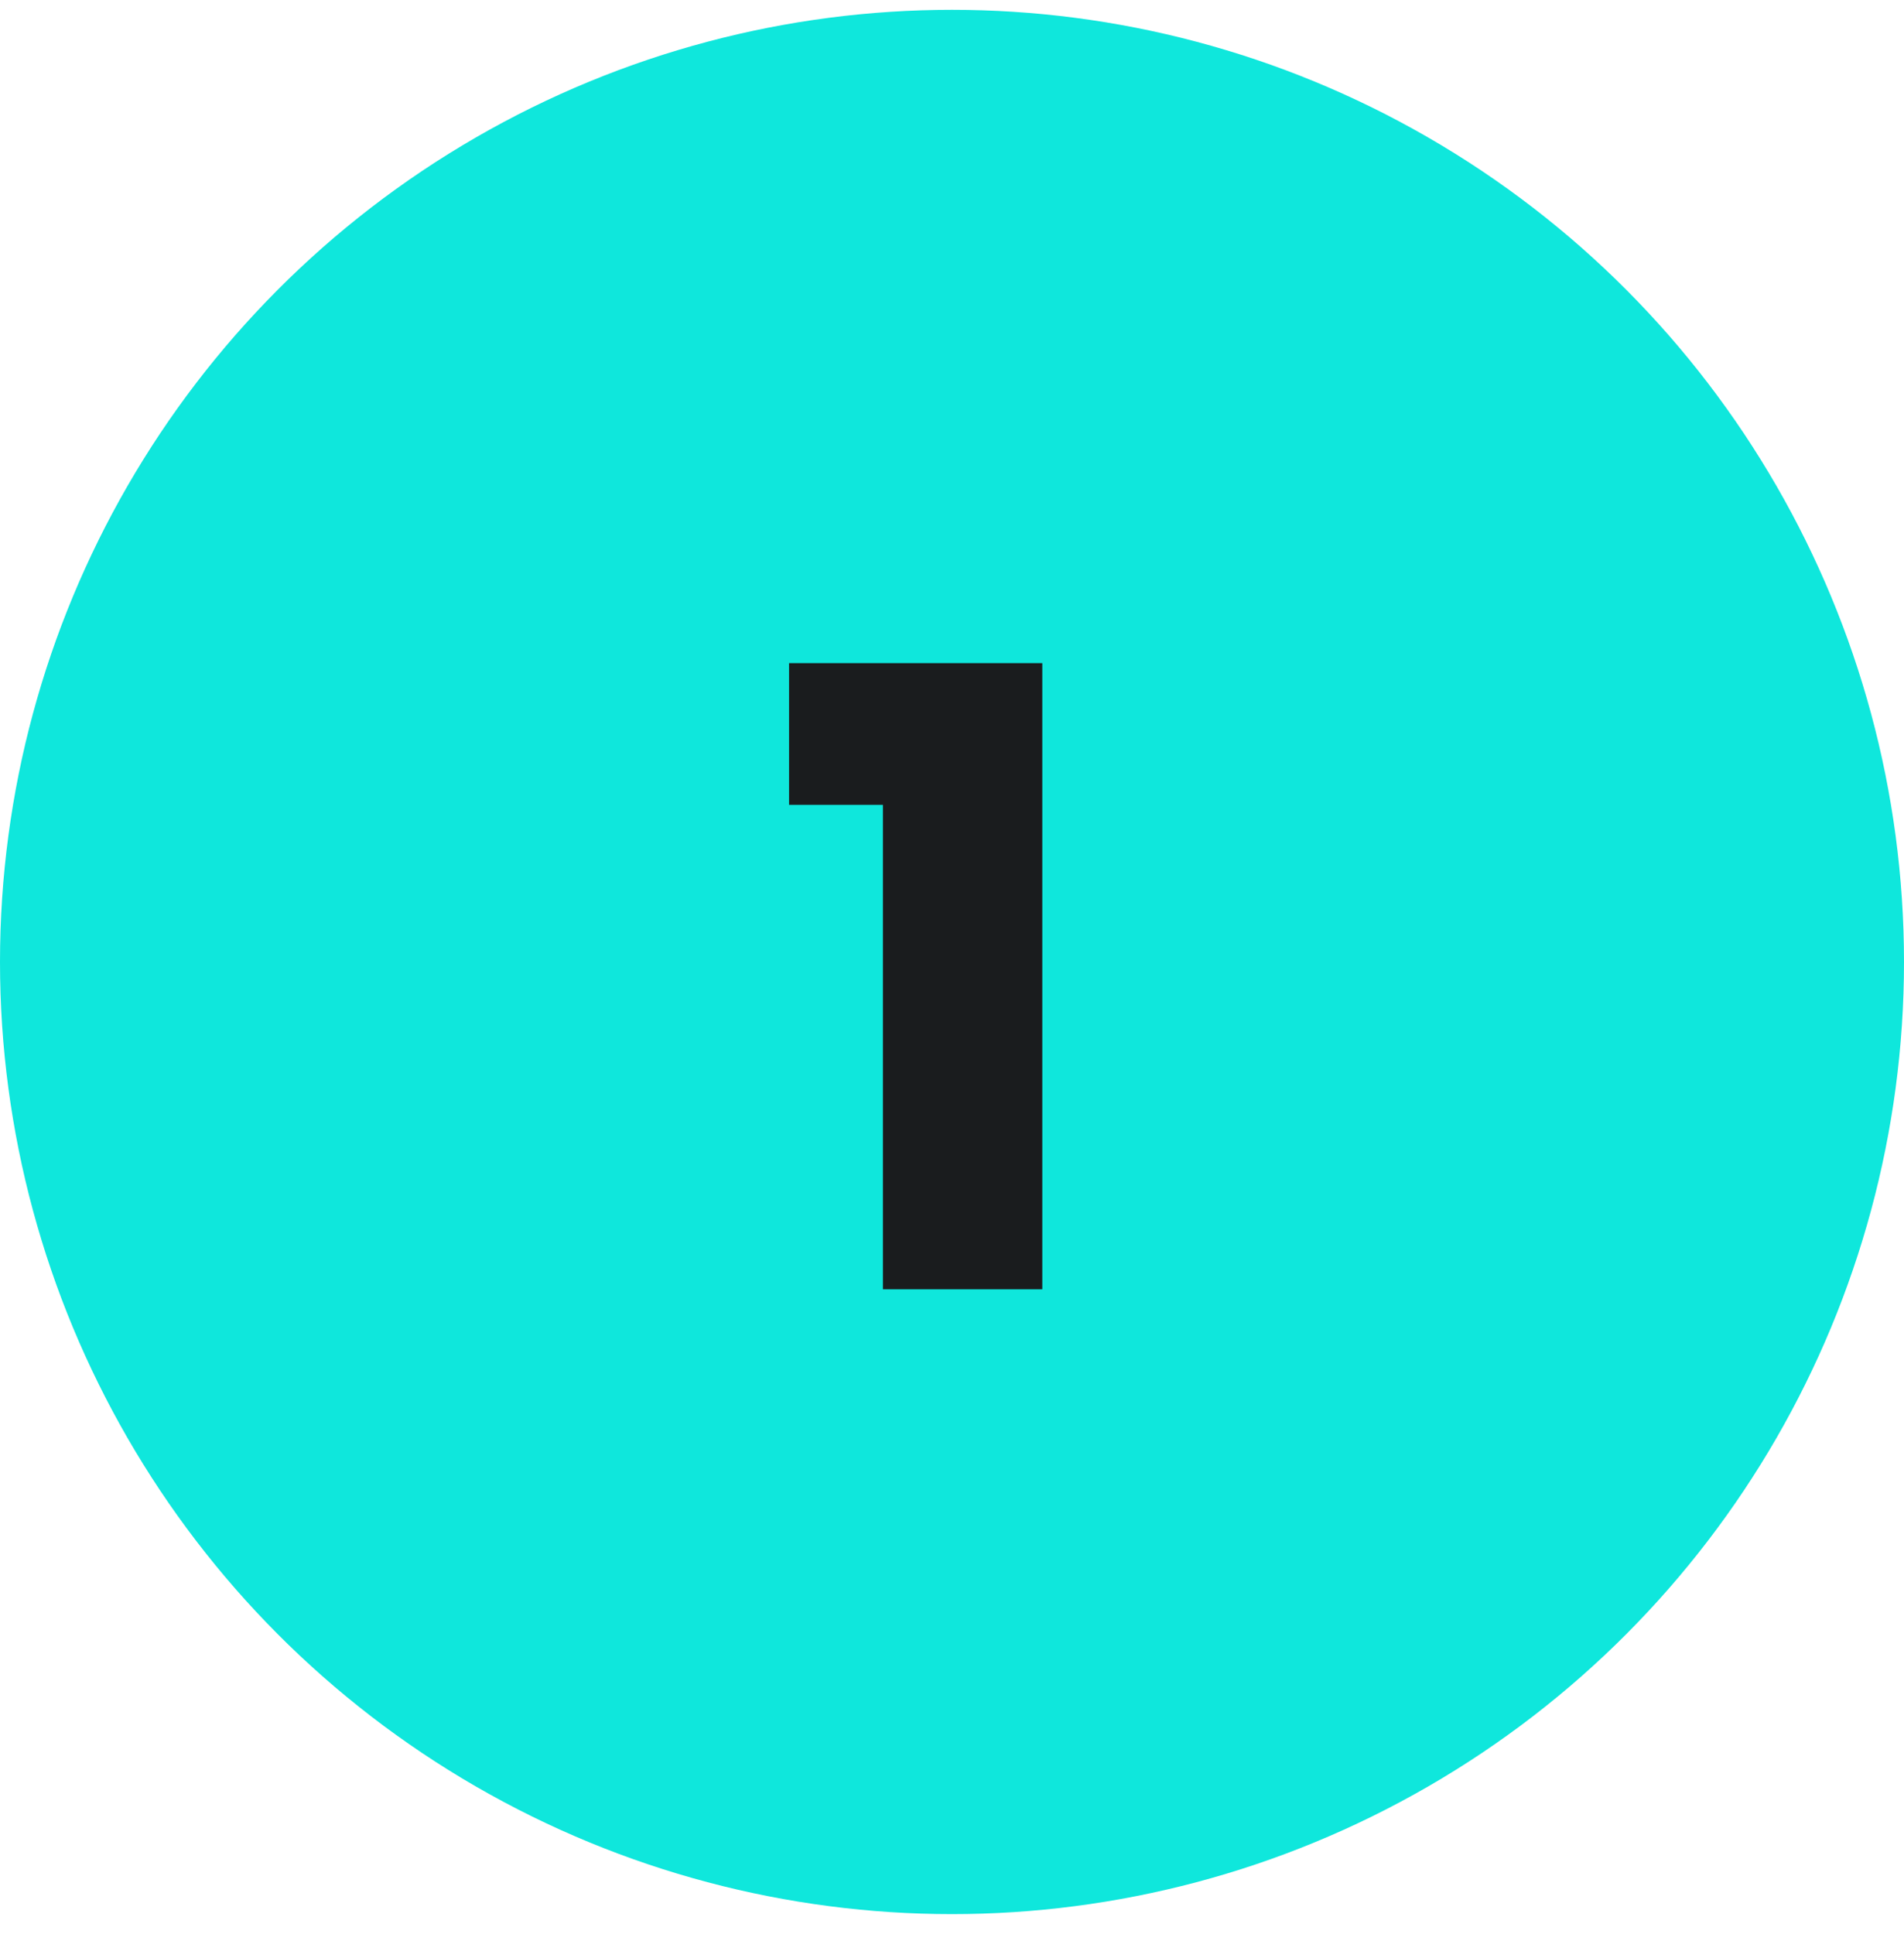
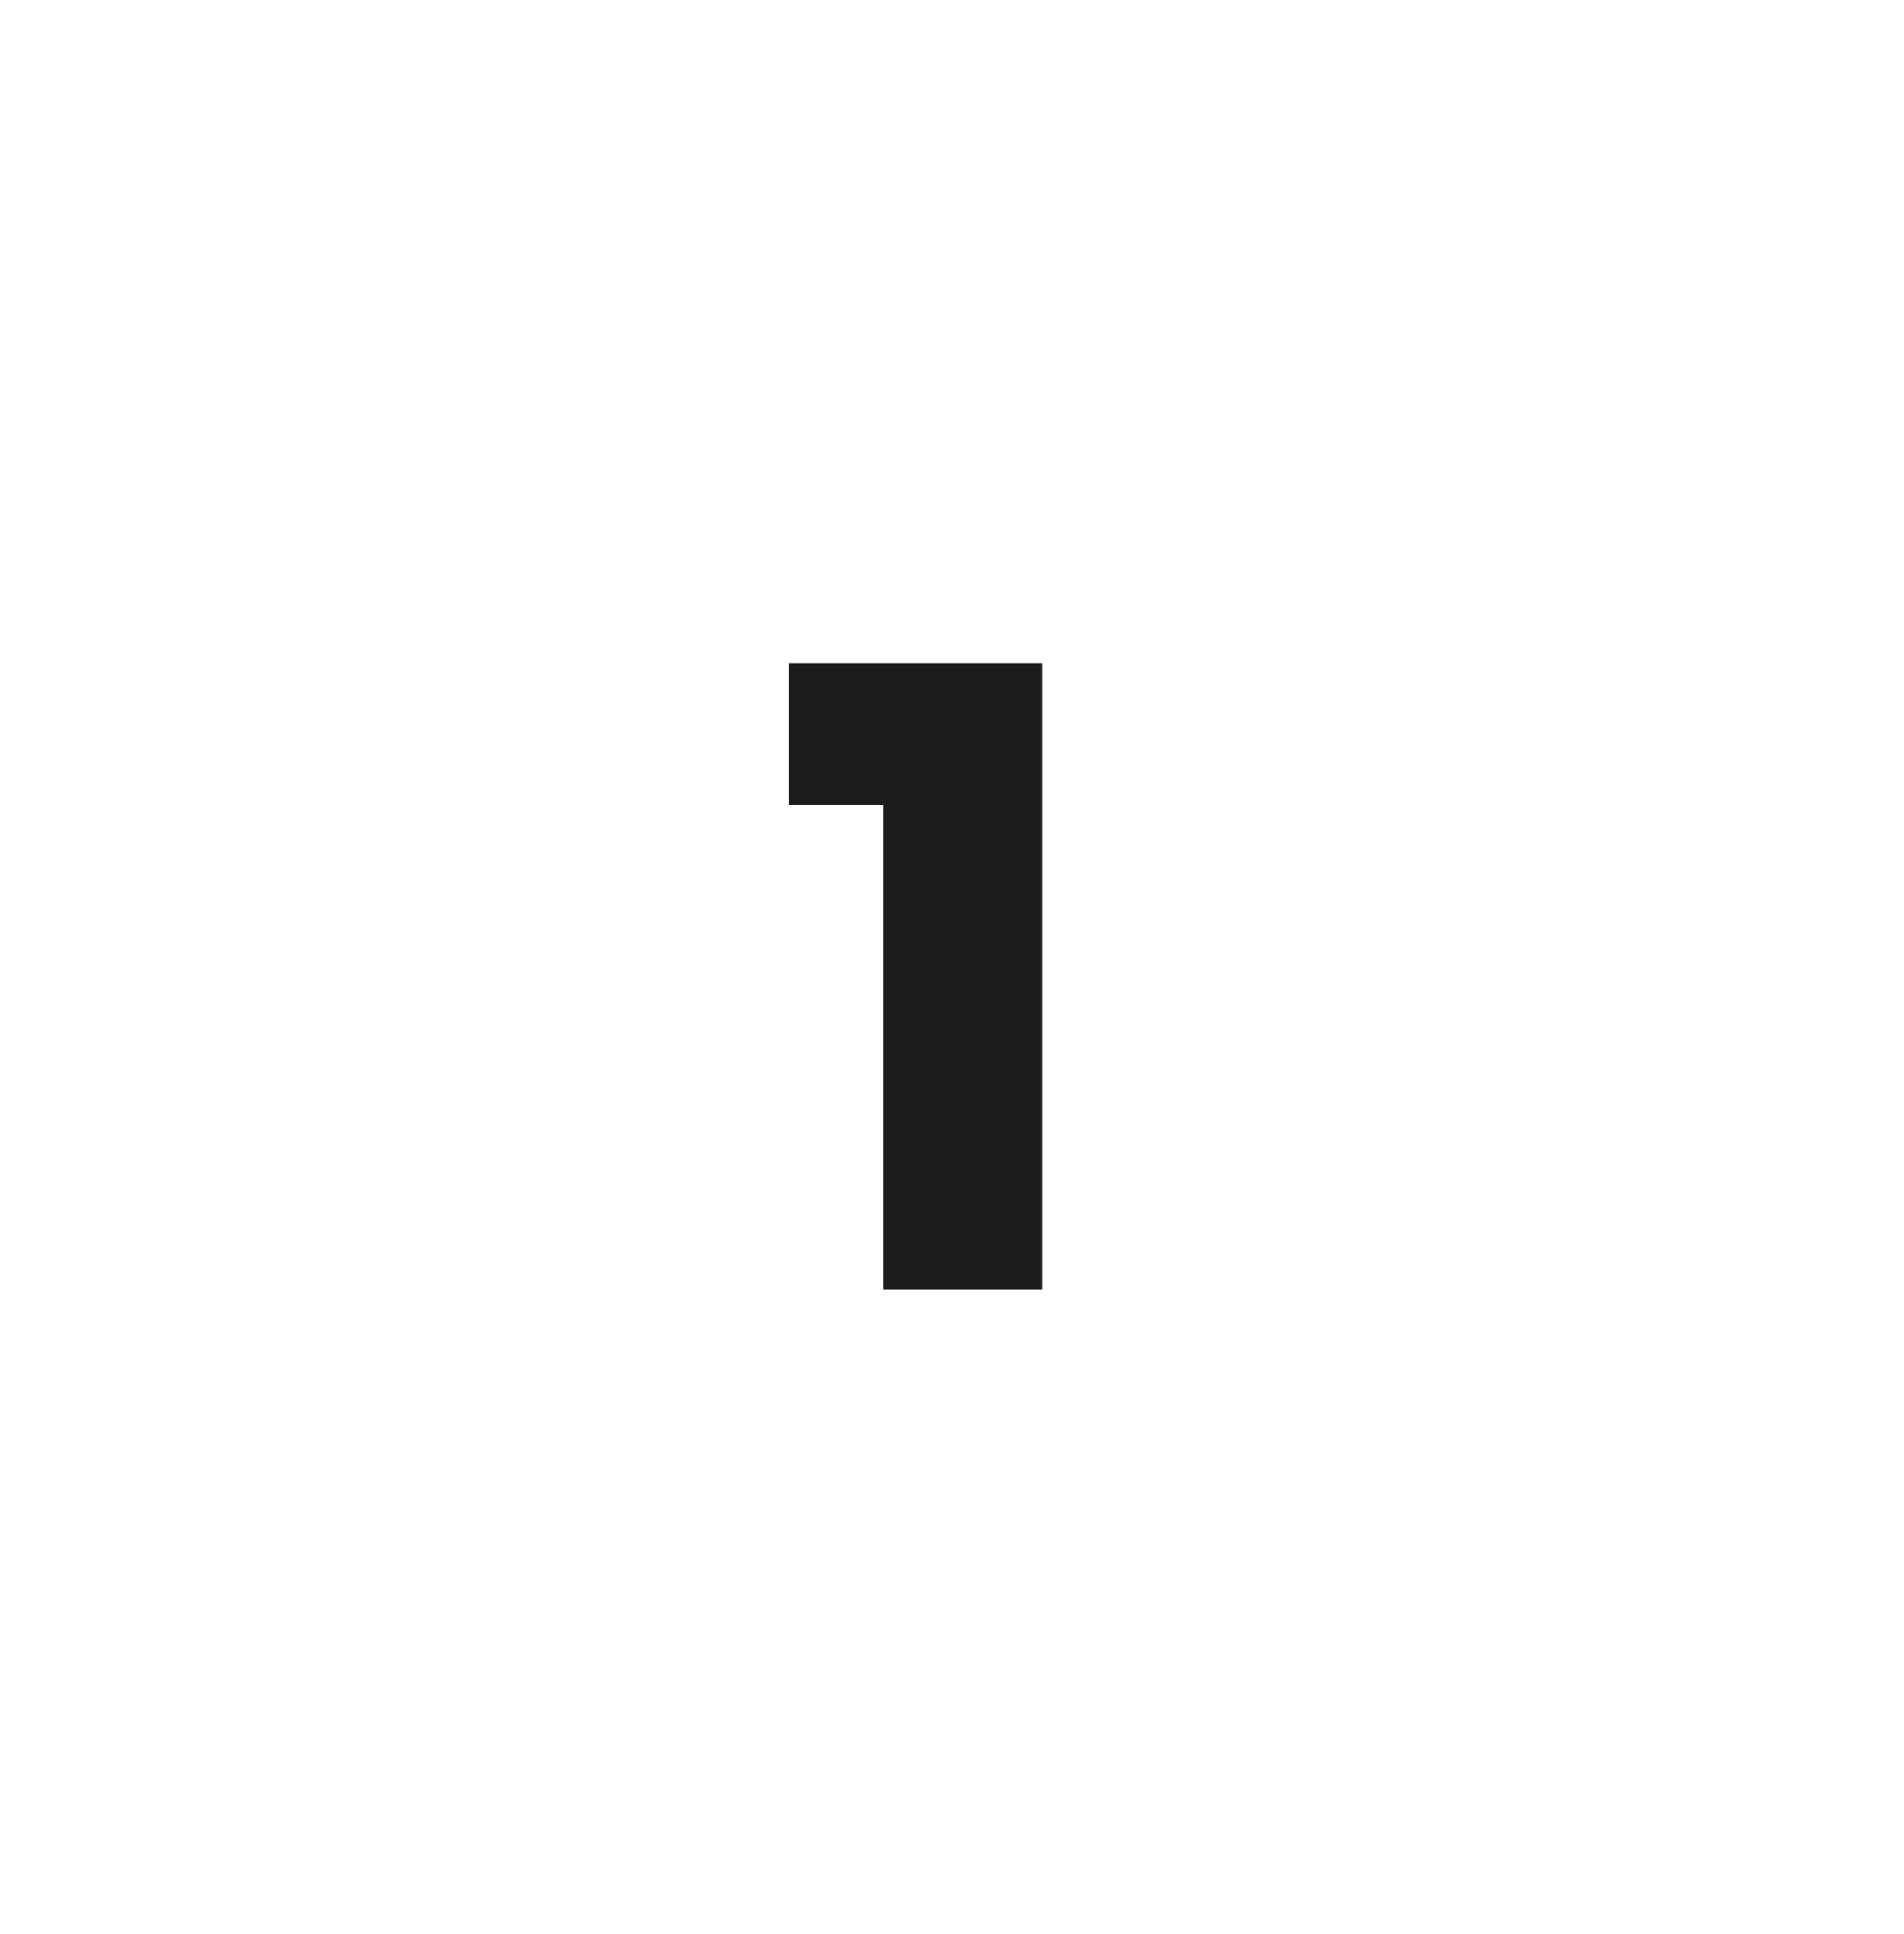
<svg xmlns="http://www.w3.org/2000/svg" width="64" height="65" viewBox="0 0 64 65" fill="none">
-   <circle cx="32" cy="32.33" r="32" fill="#0FE7DC" />
  <path d="M26.523 27.049V22.287H35.035V43.33H29.678V27.049H26.523Z" fill="#1A1C1E" />
</svg>